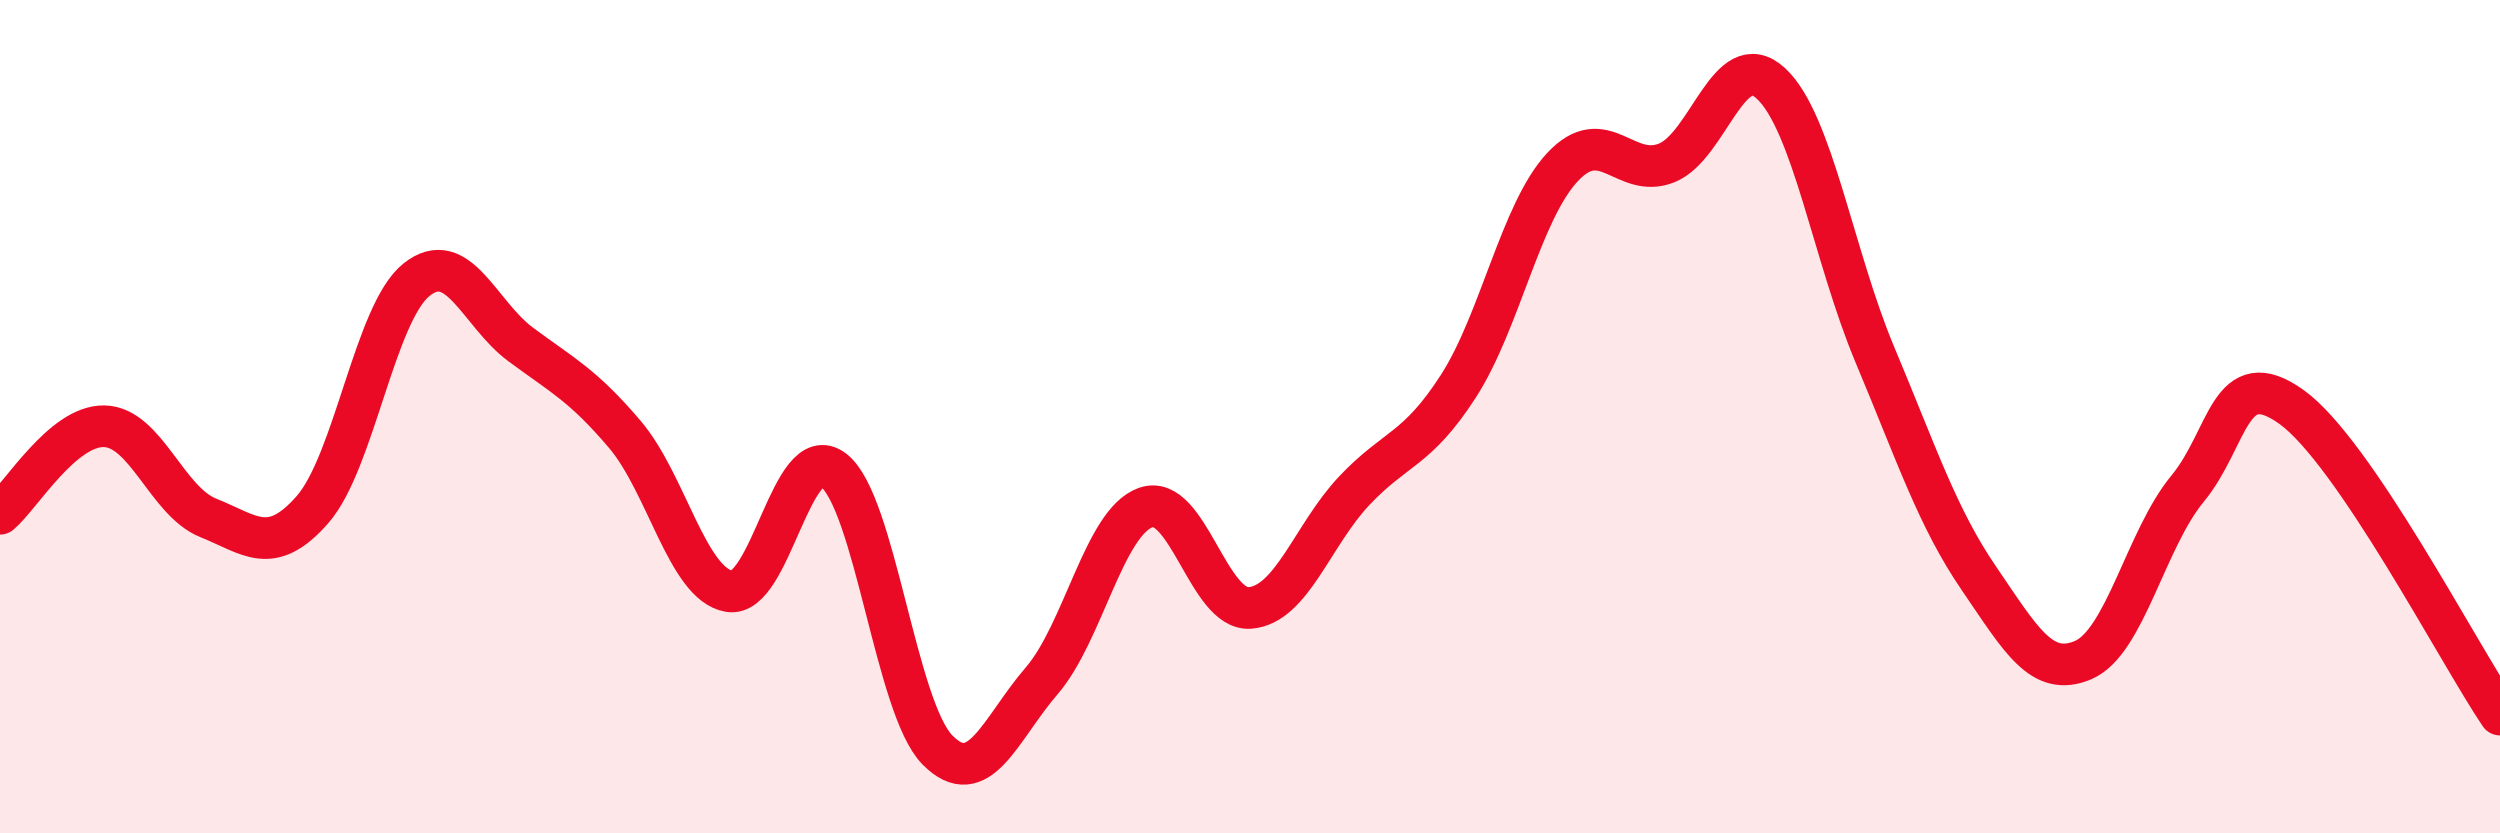
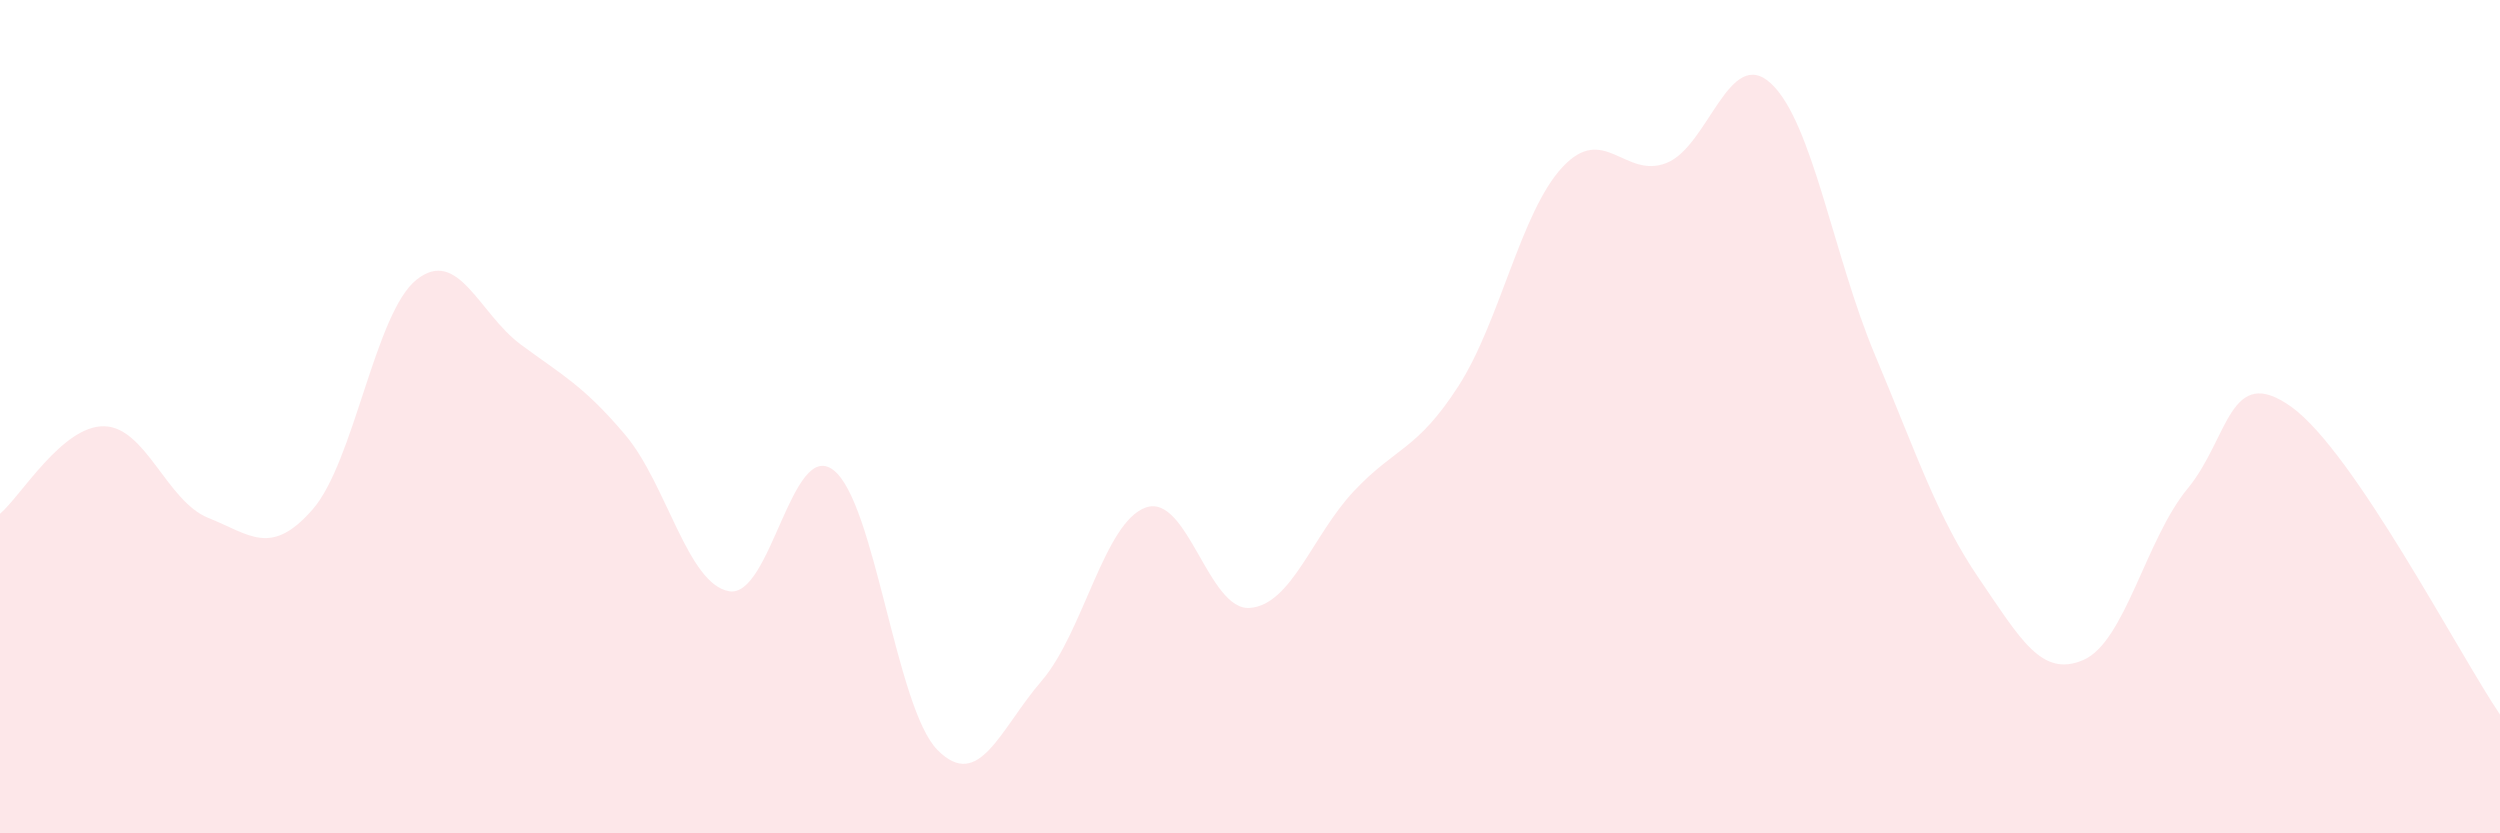
<svg xmlns="http://www.w3.org/2000/svg" width="60" height="20" viewBox="0 0 60 20">
  <path d="M 0,12.33 C 0.5,11.91 1.5,10.21 2.5,10.23 C 3.5,10.25 4,12.03 5,12.43 C 6,12.83 6.5,13.37 7.5,12.23 C 8.5,11.09 9,7.5 10,6.71 C 11,5.92 11.5,7.53 12.5,8.27 C 13.5,9.01 14,9.25 15,10.43 C 16,11.61 16.5,14.02 17.5,14.19 C 18.5,14.36 19,10.52 20,11.28 C 21,12.04 21.5,16.99 22.5,18 C 23.5,19.01 24,17.5 25,16.34 C 26,15.18 26.5,12.53 27.5,12.18 C 28.5,11.83 29,14.67 30,14.59 C 31,14.51 31.5,12.84 32.5,11.78 C 33.5,10.72 34,10.82 35,9.27 C 36,7.72 36.5,5.08 37.5,4.01 C 38.5,2.94 39,4.31 40,3.91 C 41,3.51 41.5,1.08 42.5,2 C 43.5,2.92 44,6.14 45,8.52 C 46,10.9 46.5,12.43 47.5,13.89 C 48.5,15.35 49,16.27 50,15.84 C 51,15.41 51.5,12.94 52.5,11.73 C 53.5,10.52 53.5,8.69 55,9.77 C 56.5,10.85 59,15.67 60,17.15L60 20L0 20Z" fill="#EB0A25" opacity="0.1" stroke-linecap="round" stroke-linejoin="round" />
-   <path d="M 0,12.33 C 0.5,11.91 1.5,10.21 2.5,10.23 C 3.5,10.25 4,12.03 5,12.43 C 6,12.83 6.5,13.37 7.5,12.23 C 8.5,11.09 9,7.5 10,6.71 C 11,5.92 11.5,7.53 12.5,8.27 C 13.5,9.01 14,9.25 15,10.43 C 16,11.61 16.5,14.02 17.5,14.19 C 18.5,14.36 19,10.52 20,11.28 C 21,12.04 21.5,16.99 22.5,18 C 23.5,19.01 24,17.5 25,16.34 C 26,15.18 26.5,12.53 27.5,12.18 C 28.5,11.83 29,14.67 30,14.59 C 31,14.51 31.5,12.84 32.5,11.78 C 33.5,10.72 34,10.82 35,9.27 C 36,7.72 36.5,5.08 37.5,4.01 C 38.5,2.94 39,4.31 40,3.91 C 41,3.51 41.5,1.08 42.5,2 C 43.5,2.92 44,6.14 45,8.52 C 46,10.9 46.5,12.43 47.5,13.89 C 48.5,15.35 49,16.27 50,15.84 C 51,15.41 51.5,12.94 52.5,11.73 C 53.5,10.52 53.5,8.69 55,9.77 C 56.5,10.85 59,15.67 60,17.15" stroke="#EB0A25" stroke-width="1" fill="none" stroke-linecap="round" stroke-linejoin="round" />
</svg>